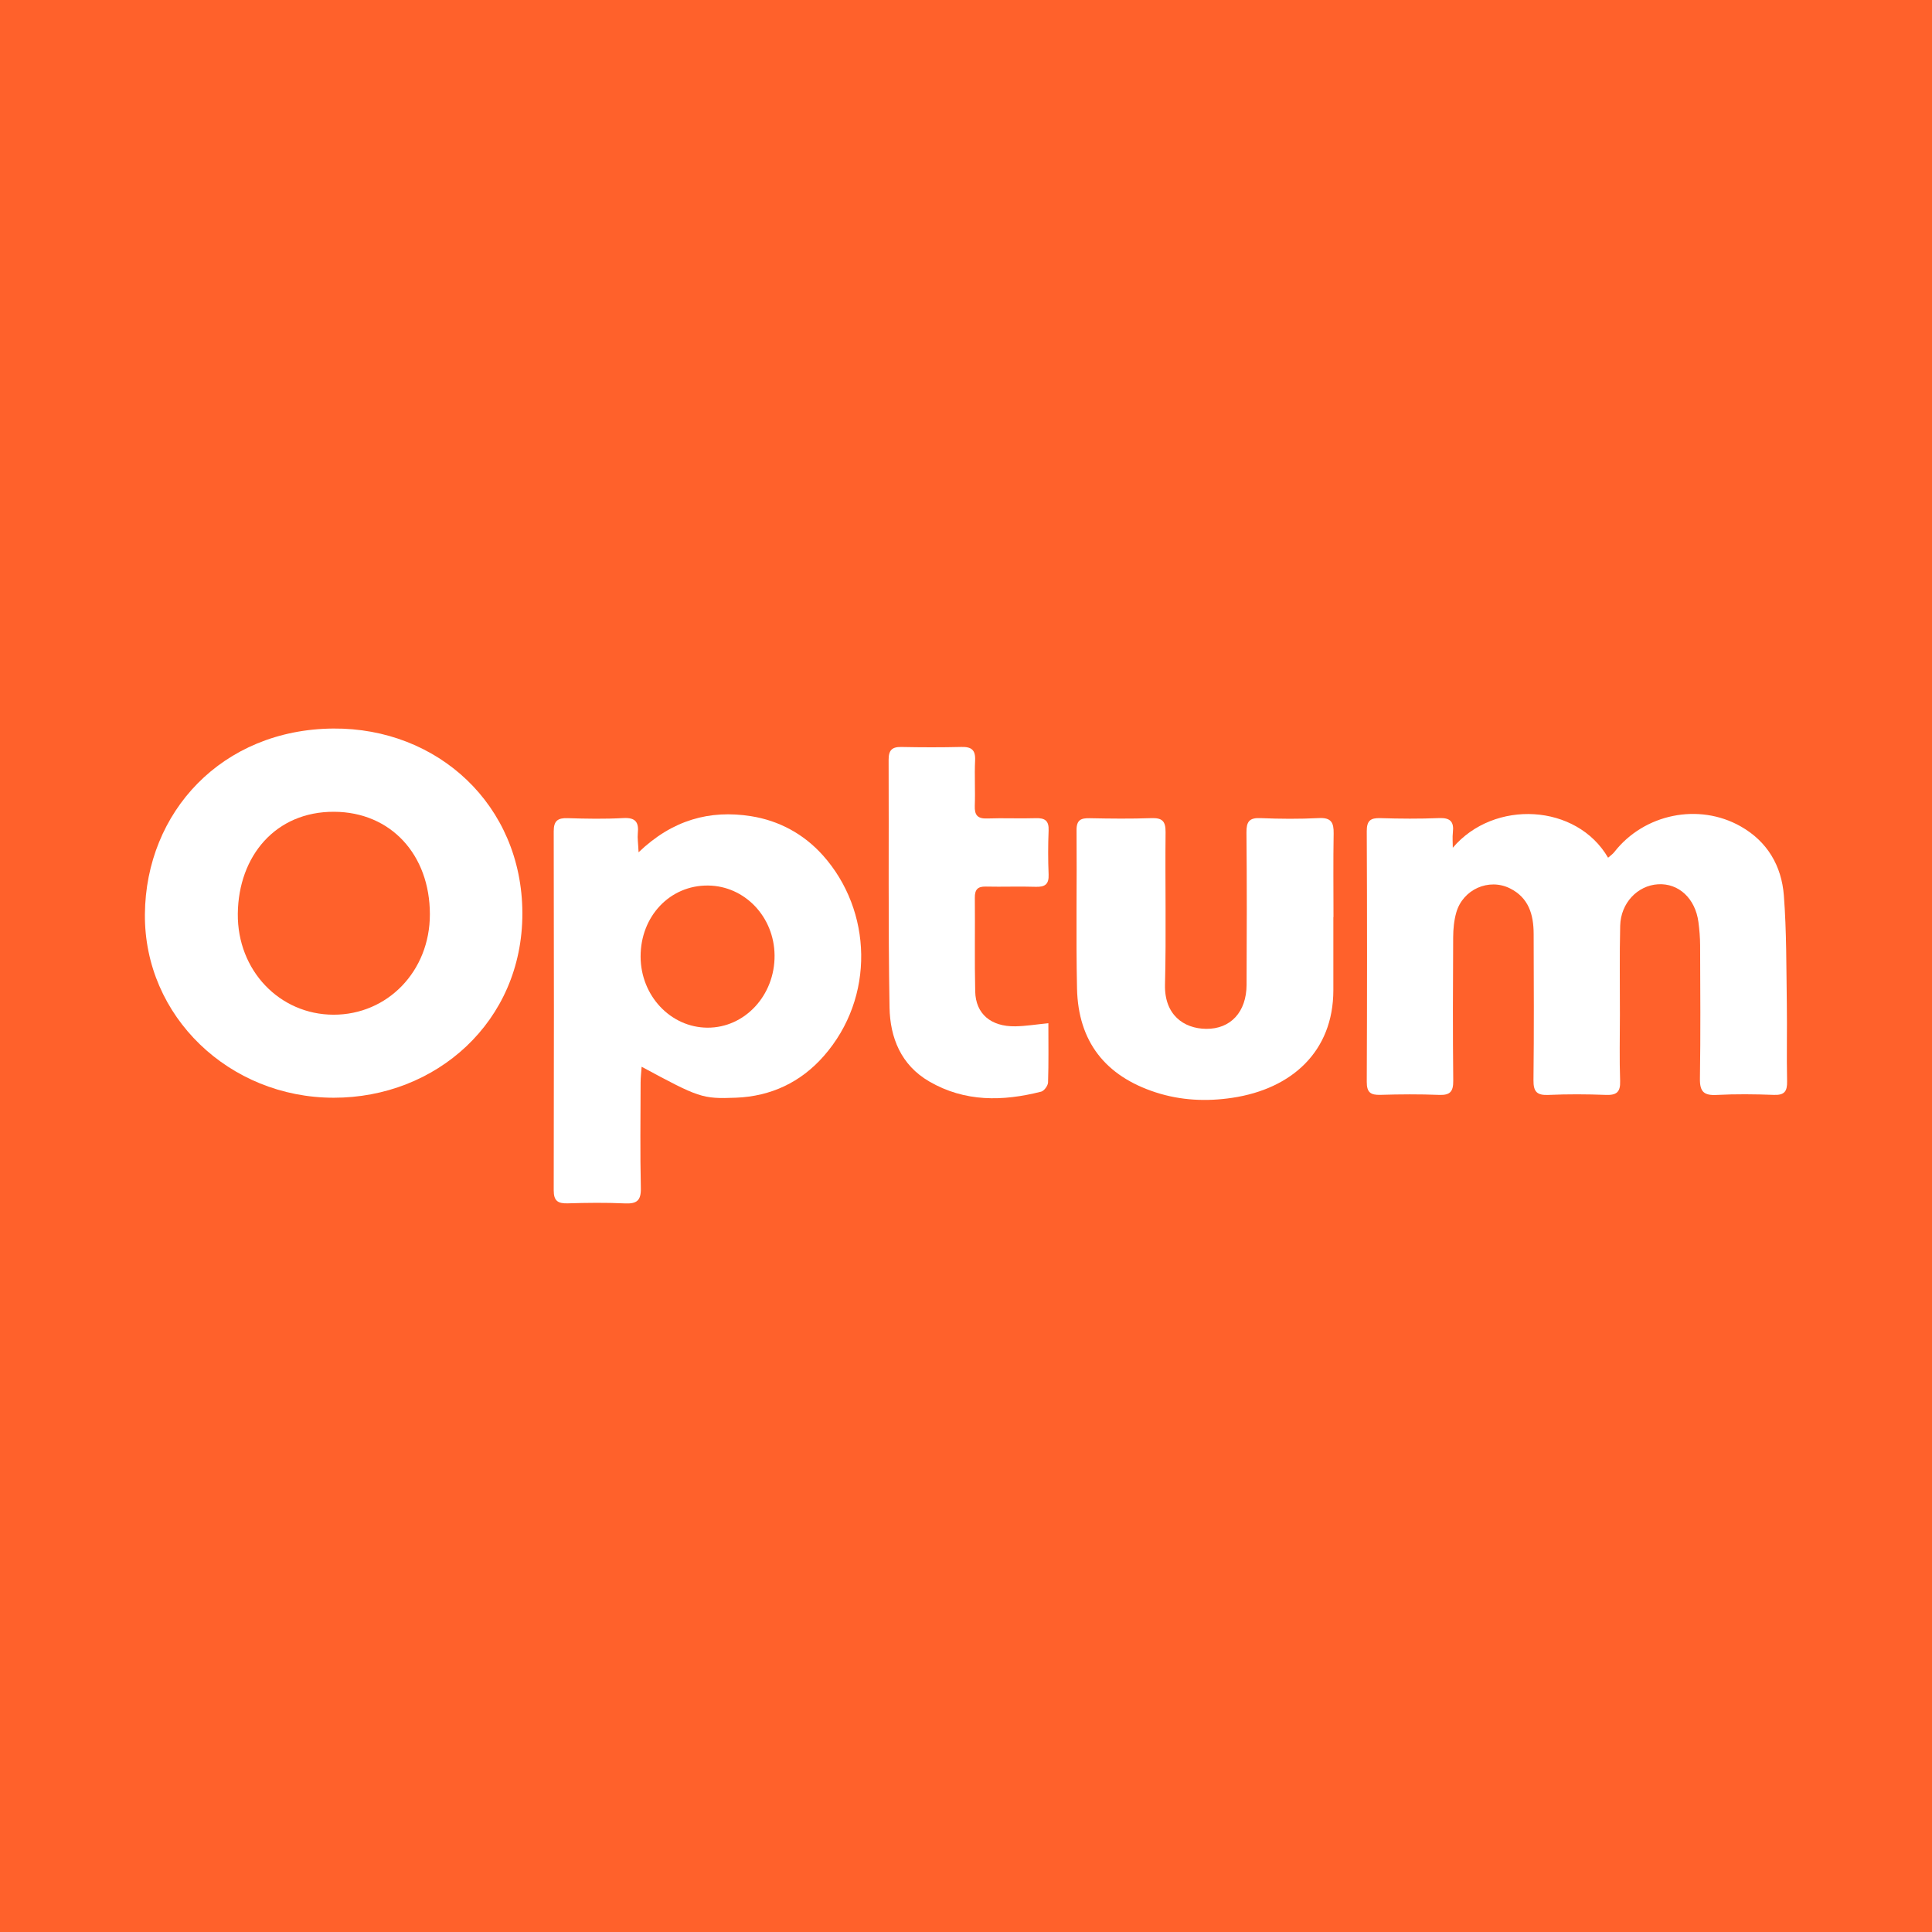
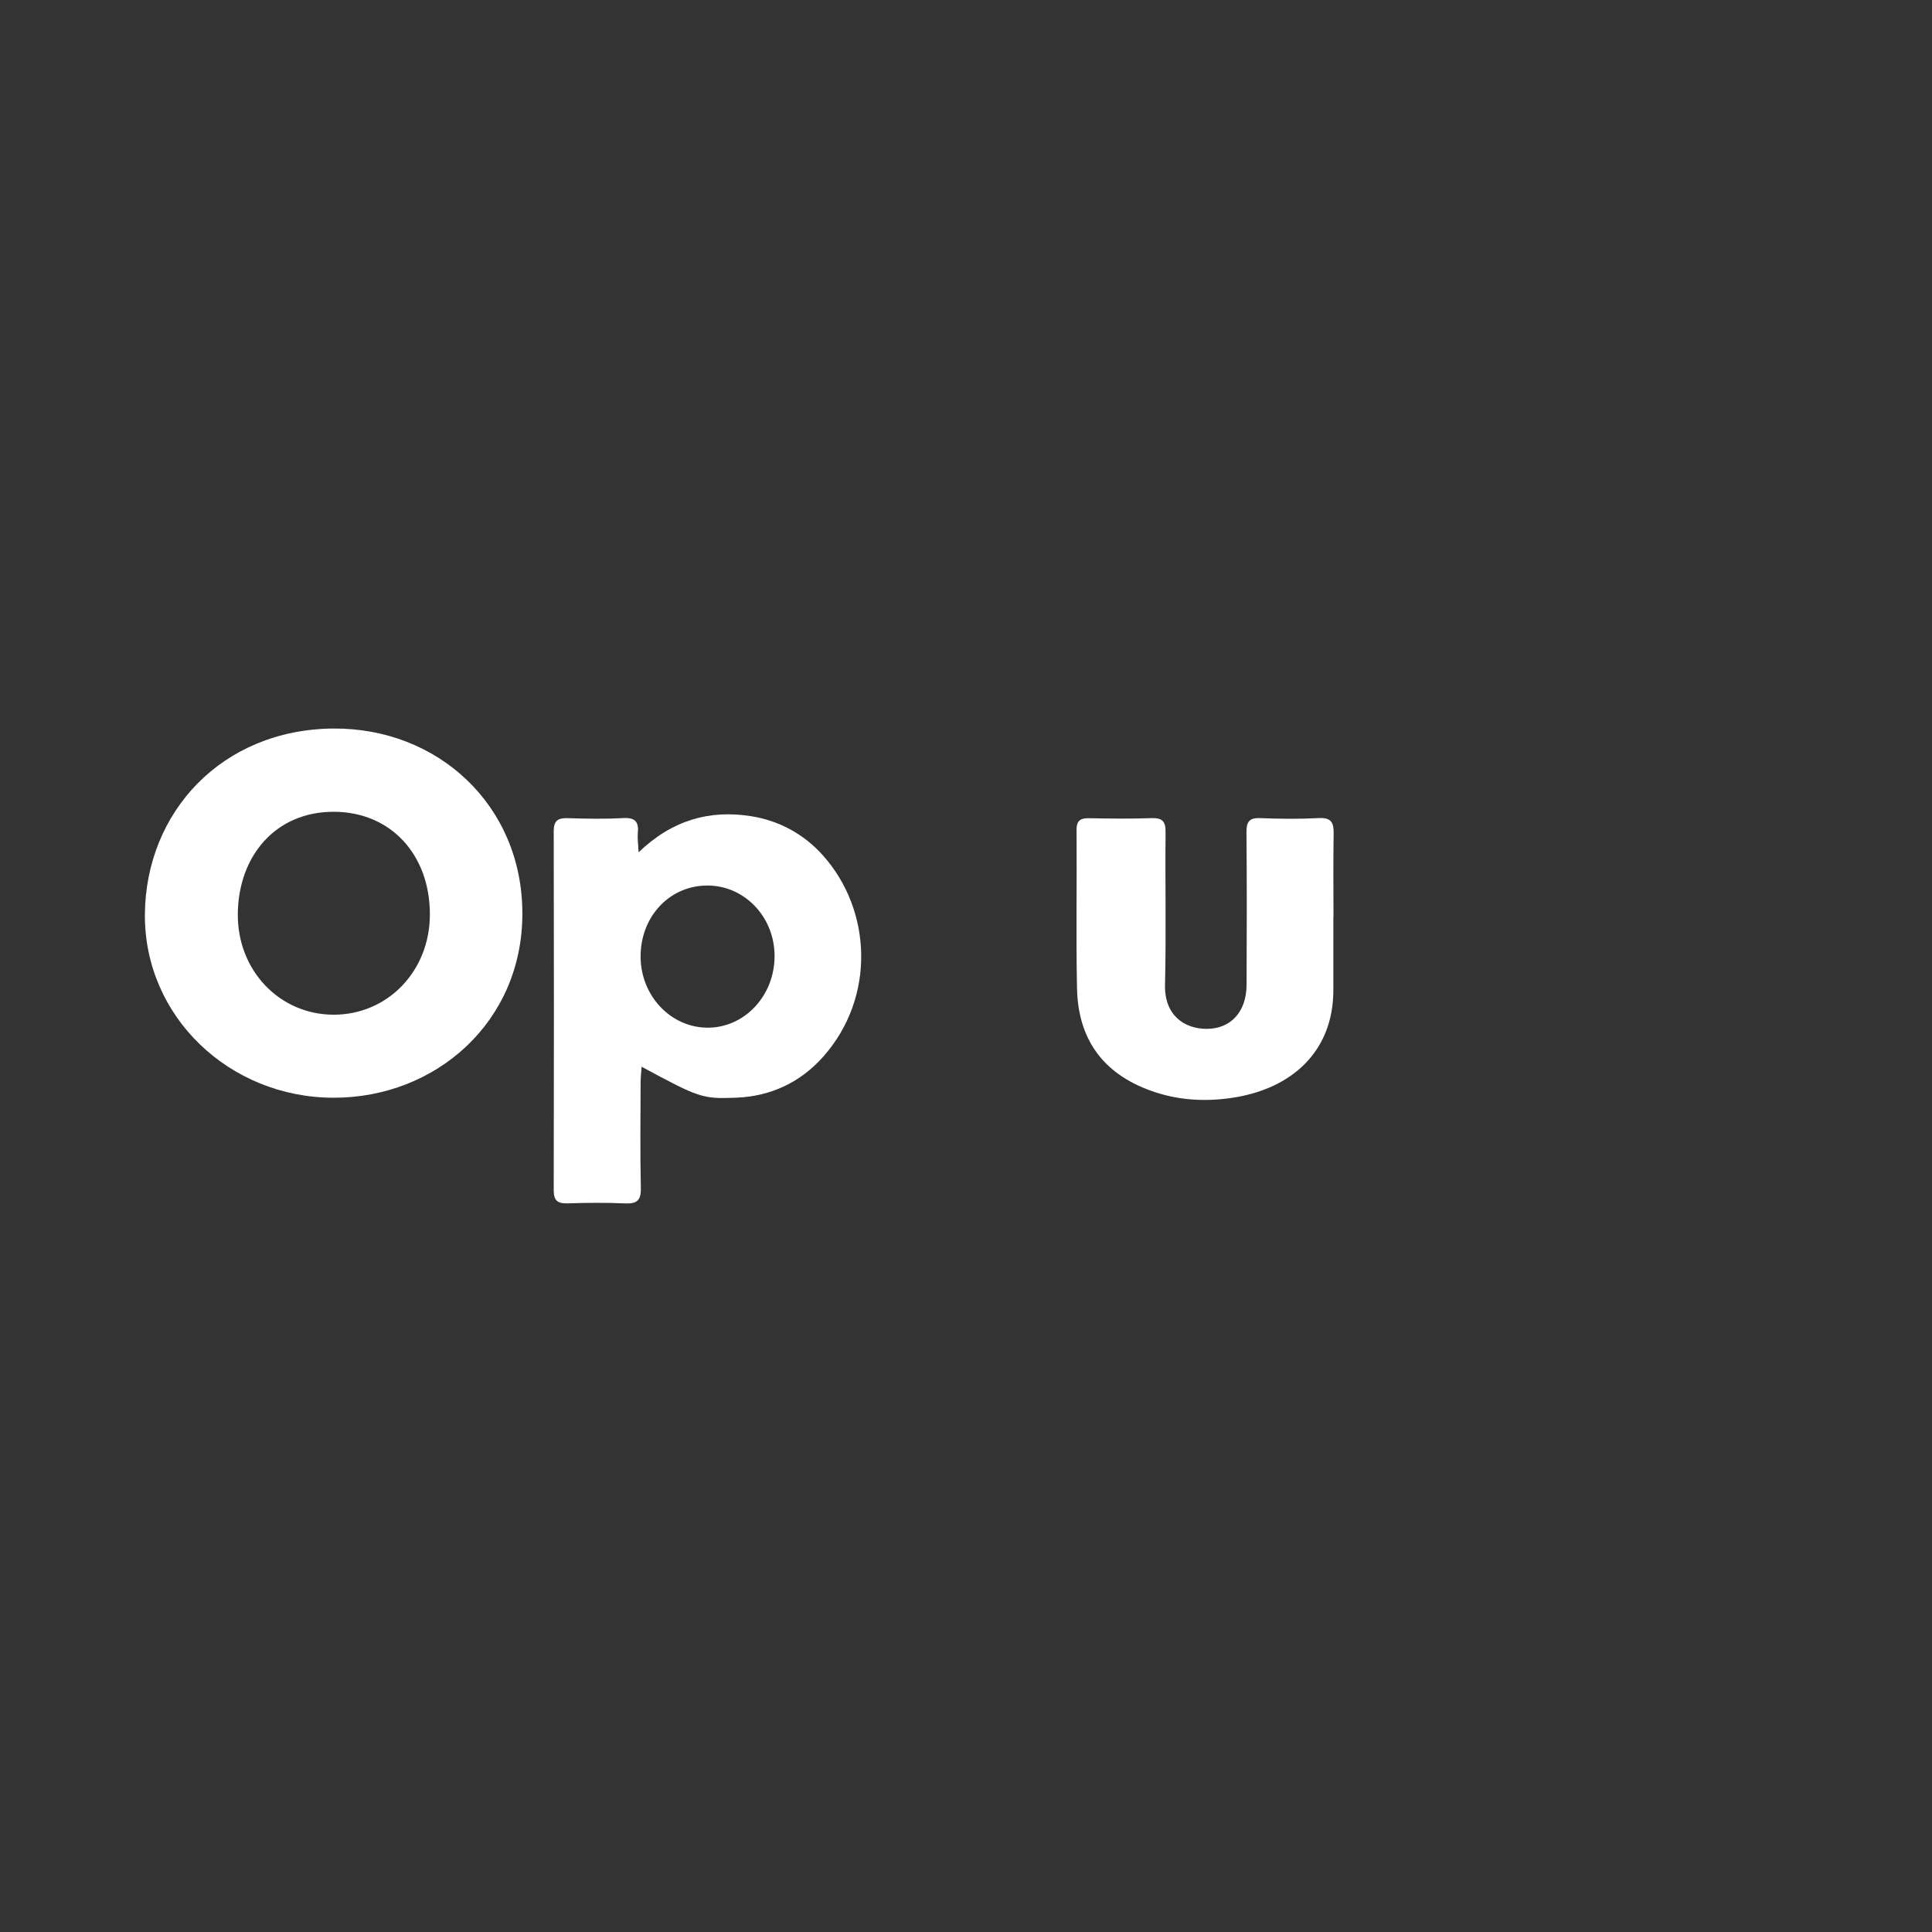
<svg xmlns="http://www.w3.org/2000/svg" width="200" height="200" viewBox="0 0 200 200" fill="none">
  <rect x="0" y="0" width="200" height="200" fill="#333333" stroke="none" />
  <g clip-path="url(#clip0_6_37854)">
-     <path d="M200 0H0V200H200V0Z" fill="#FF612B" />
-     <path d="M150.393 87.759C154.665 82.722 163.223 83.196 166.468 88.792C166.695 88.588 166.943 88.423 167.117 88.199C170.197 84.249 175.856 83.085 180.199 85.549C182.969 87.12 184.43 89.646 184.665 92.704C184.951 96.424 184.914 100.17 184.971 103.905C185.012 106.584 184.939 109.264 184.999 111.942C185.022 112.986 184.714 113.384 183.629 113.343C181.66 113.269 179.682 113.244 177.716 113.349C176.393 113.42 175.954 113.015 175.976 111.661C176.05 107.062 176.012 102.461 175.996 97.86C175.993 97.055 175.926 96.246 175.82 95.448C175.495 93 173.767 91.407 171.628 91.541C169.506 91.674 167.778 93.486 167.721 95.83C167.647 98.912 167.695 101.997 167.692 105.081C167.69 107.356 167.634 109.633 167.715 111.905C167.757 113.072 167.33 113.386 166.224 113.344C164.255 113.268 162.279 113.258 160.311 113.347C159.124 113.401 158.731 113.039 158.745 111.821C158.804 106.766 158.779 101.711 158.763 96.655C158.757 94.684 158.25 92.932 156.317 91.967C154.124 90.872 151.432 92.066 150.75 94.475C150.52 95.288 150.437 96.166 150.432 97.015C150.403 101.969 150.388 106.924 150.439 111.877C150.451 113.004 150.112 113.39 148.971 113.344C146.952 113.263 144.926 113.277 142.906 113.339C141.884 113.37 141.482 113.092 141.487 111.988C141.526 103.344 141.526 94.699 141.487 86.054C141.482 84.96 141.866 84.661 142.897 84.693C144.917 84.755 146.943 84.772 148.962 84.688C150.116 84.64 150.533 85.046 150.401 86.166C150.342 86.692 150.393 87.229 150.393 87.759Z" fill="white" />
    <path d="M34.546 113.637C23.738 113.635 14.914 105.221 15 94.642C15.087 84.031 23.01 75.509 34.495 75.418C45.292 75.333 54.045 83.316 54.076 94.517C54.108 105.8 45.1 113.647 34.546 113.637ZM34.52 105.042C40.096 105.055 44.504 100.558 44.501 94.646C44.498 88.481 40.462 84.063 34.589 84.035C28.531 84.006 24.683 88.608 24.618 94.582C24.554 100.459 28.946 105.029 34.52 105.042Z" fill="white" />
    <path d="M66.106 88.229C69.613 84.864 73.484 83.821 77.734 84.489C80.635 84.945 83.202 86.327 85.188 88.549C90.29 94.255 90.631 103.249 85.259 109.343C82.879 112.043 79.807 113.488 76.205 113.633C72.666 113.775 72.353 113.621 66.42 110.429C66.38 111.038 66.317 111.548 66.316 112.059C66.307 115.701 66.257 119.343 66.34 122.983C66.37 124.284 65.923 124.632 64.692 124.576C62.724 124.486 60.747 124.509 58.776 124.57C57.765 124.601 57.318 124.327 57.321 123.227C57.347 110.836 57.347 98.444 57.321 86.053C57.319 84.965 57.743 84.663 58.766 84.696C60.686 84.758 62.614 84.792 64.53 84.686C65.8 84.616 66.145 85.125 66.026 86.268C65.977 86.751 66.06 87.248 66.106 88.229ZM66.315 99.034C66.327 103.08 69.42 106.365 73.237 106.385C77.098 106.404 80.222 103.036 80.183 98.894C80.146 94.914 77.099 91.713 73.308 91.67C69.361 91.624 66.303 94.845 66.315 99.034Z" fill="white" />
    <path d="M138.029 94.933C138.029 97.461 138.033 99.99 138.028 102.518C138.017 108.843 133.729 112.721 127.571 113.644C124.901 114.044 122.239 113.925 119.643 113.083C114.414 111.386 111.611 107.817 111.493 102.327C111.376 96.868 111.489 91.405 111.444 85.944C111.435 84.876 111.897 84.682 112.815 84.701C114.938 84.745 117.064 84.769 119.185 84.693C120.308 84.653 120.672 85.002 120.66 86.148C120.606 91.407 120.733 96.668 120.601 101.924C120.523 105.04 122.524 106.481 124.859 106.506C127.402 106.533 129.03 104.752 129.045 101.957C129.072 96.698 129.081 91.439 129.033 86.18C129.023 85.077 129.309 84.642 130.476 84.691C132.495 84.776 134.524 84.79 136.542 84.687C137.821 84.622 138.077 85.172 138.058 86.287C138.009 89.169 138.042 92.051 138.042 94.934C138.038 94.933 138.033 94.933 138.029 94.933Z" fill="white" />
-     <path d="M108.527 105.923C108.527 108.037 108.561 110.048 108.494 112.055C108.483 112.391 108.088 112.929 107.778 113.008C103.803 114.019 99.882 114.093 96.196 111.954C93.267 110.255 92.139 107.412 92.084 104.289C91.936 95.747 92.027 87.201 91.99 78.657C91.986 77.671 92.332 77.307 93.31 77.327C95.382 77.37 97.456 77.374 99.528 77.324C100.551 77.3 100.995 77.62 100.943 78.71C100.868 80.274 100.969 81.845 100.91 83.41C100.873 84.384 101.198 84.766 102.202 84.728C103.868 84.666 105.54 84.754 107.206 84.698C108.163 84.666 108.595 84.948 108.552 85.974C108.489 87.488 108.489 89.009 108.552 90.523C108.595 91.546 108.172 91.834 107.211 91.802C105.494 91.746 103.773 91.818 102.055 91.778C101.199 91.758 100.907 92.093 100.915 92.933C100.947 96.168 100.879 99.405 100.953 102.64C101.006 104.954 102.575 106.282 105.101 106.244C106.191 106.227 107.28 106.045 108.527 105.923Z" fill="white" />
  </g>
  <defs>
    <clipPath id="clip0_6_37854">
      <rect width="200" height="200" fill="white" />
    </clipPath>
  </defs>
</svg>